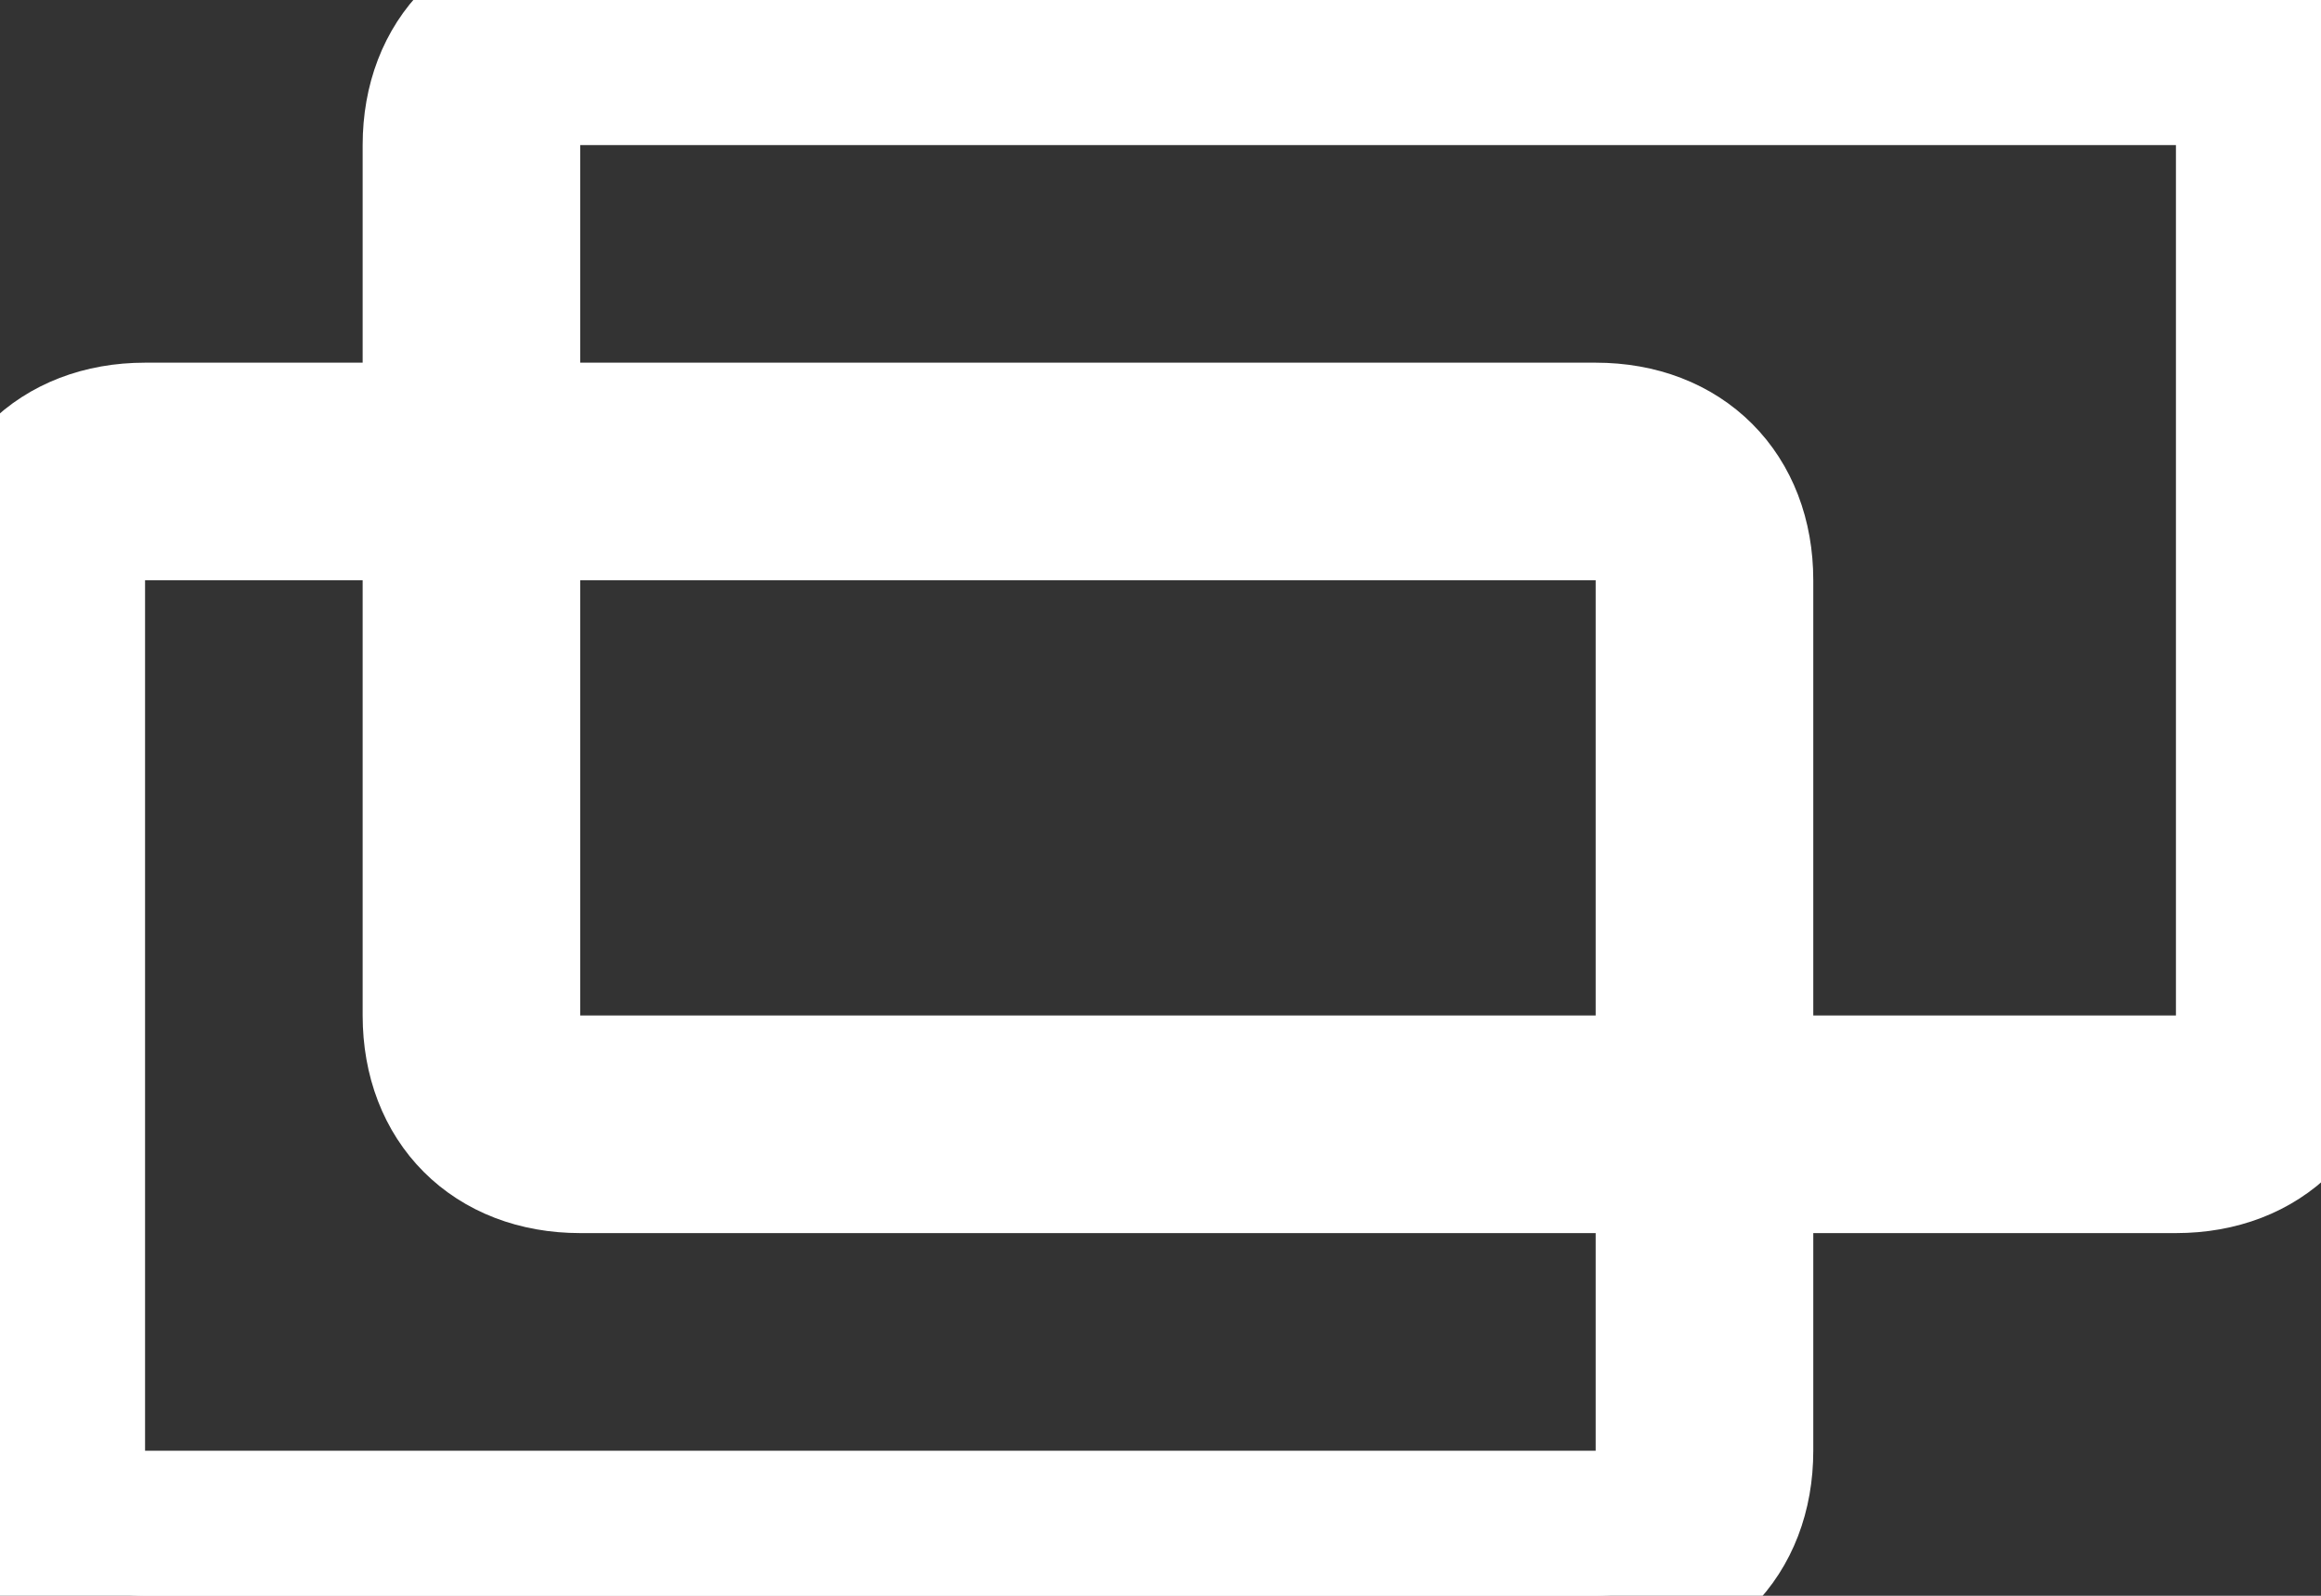
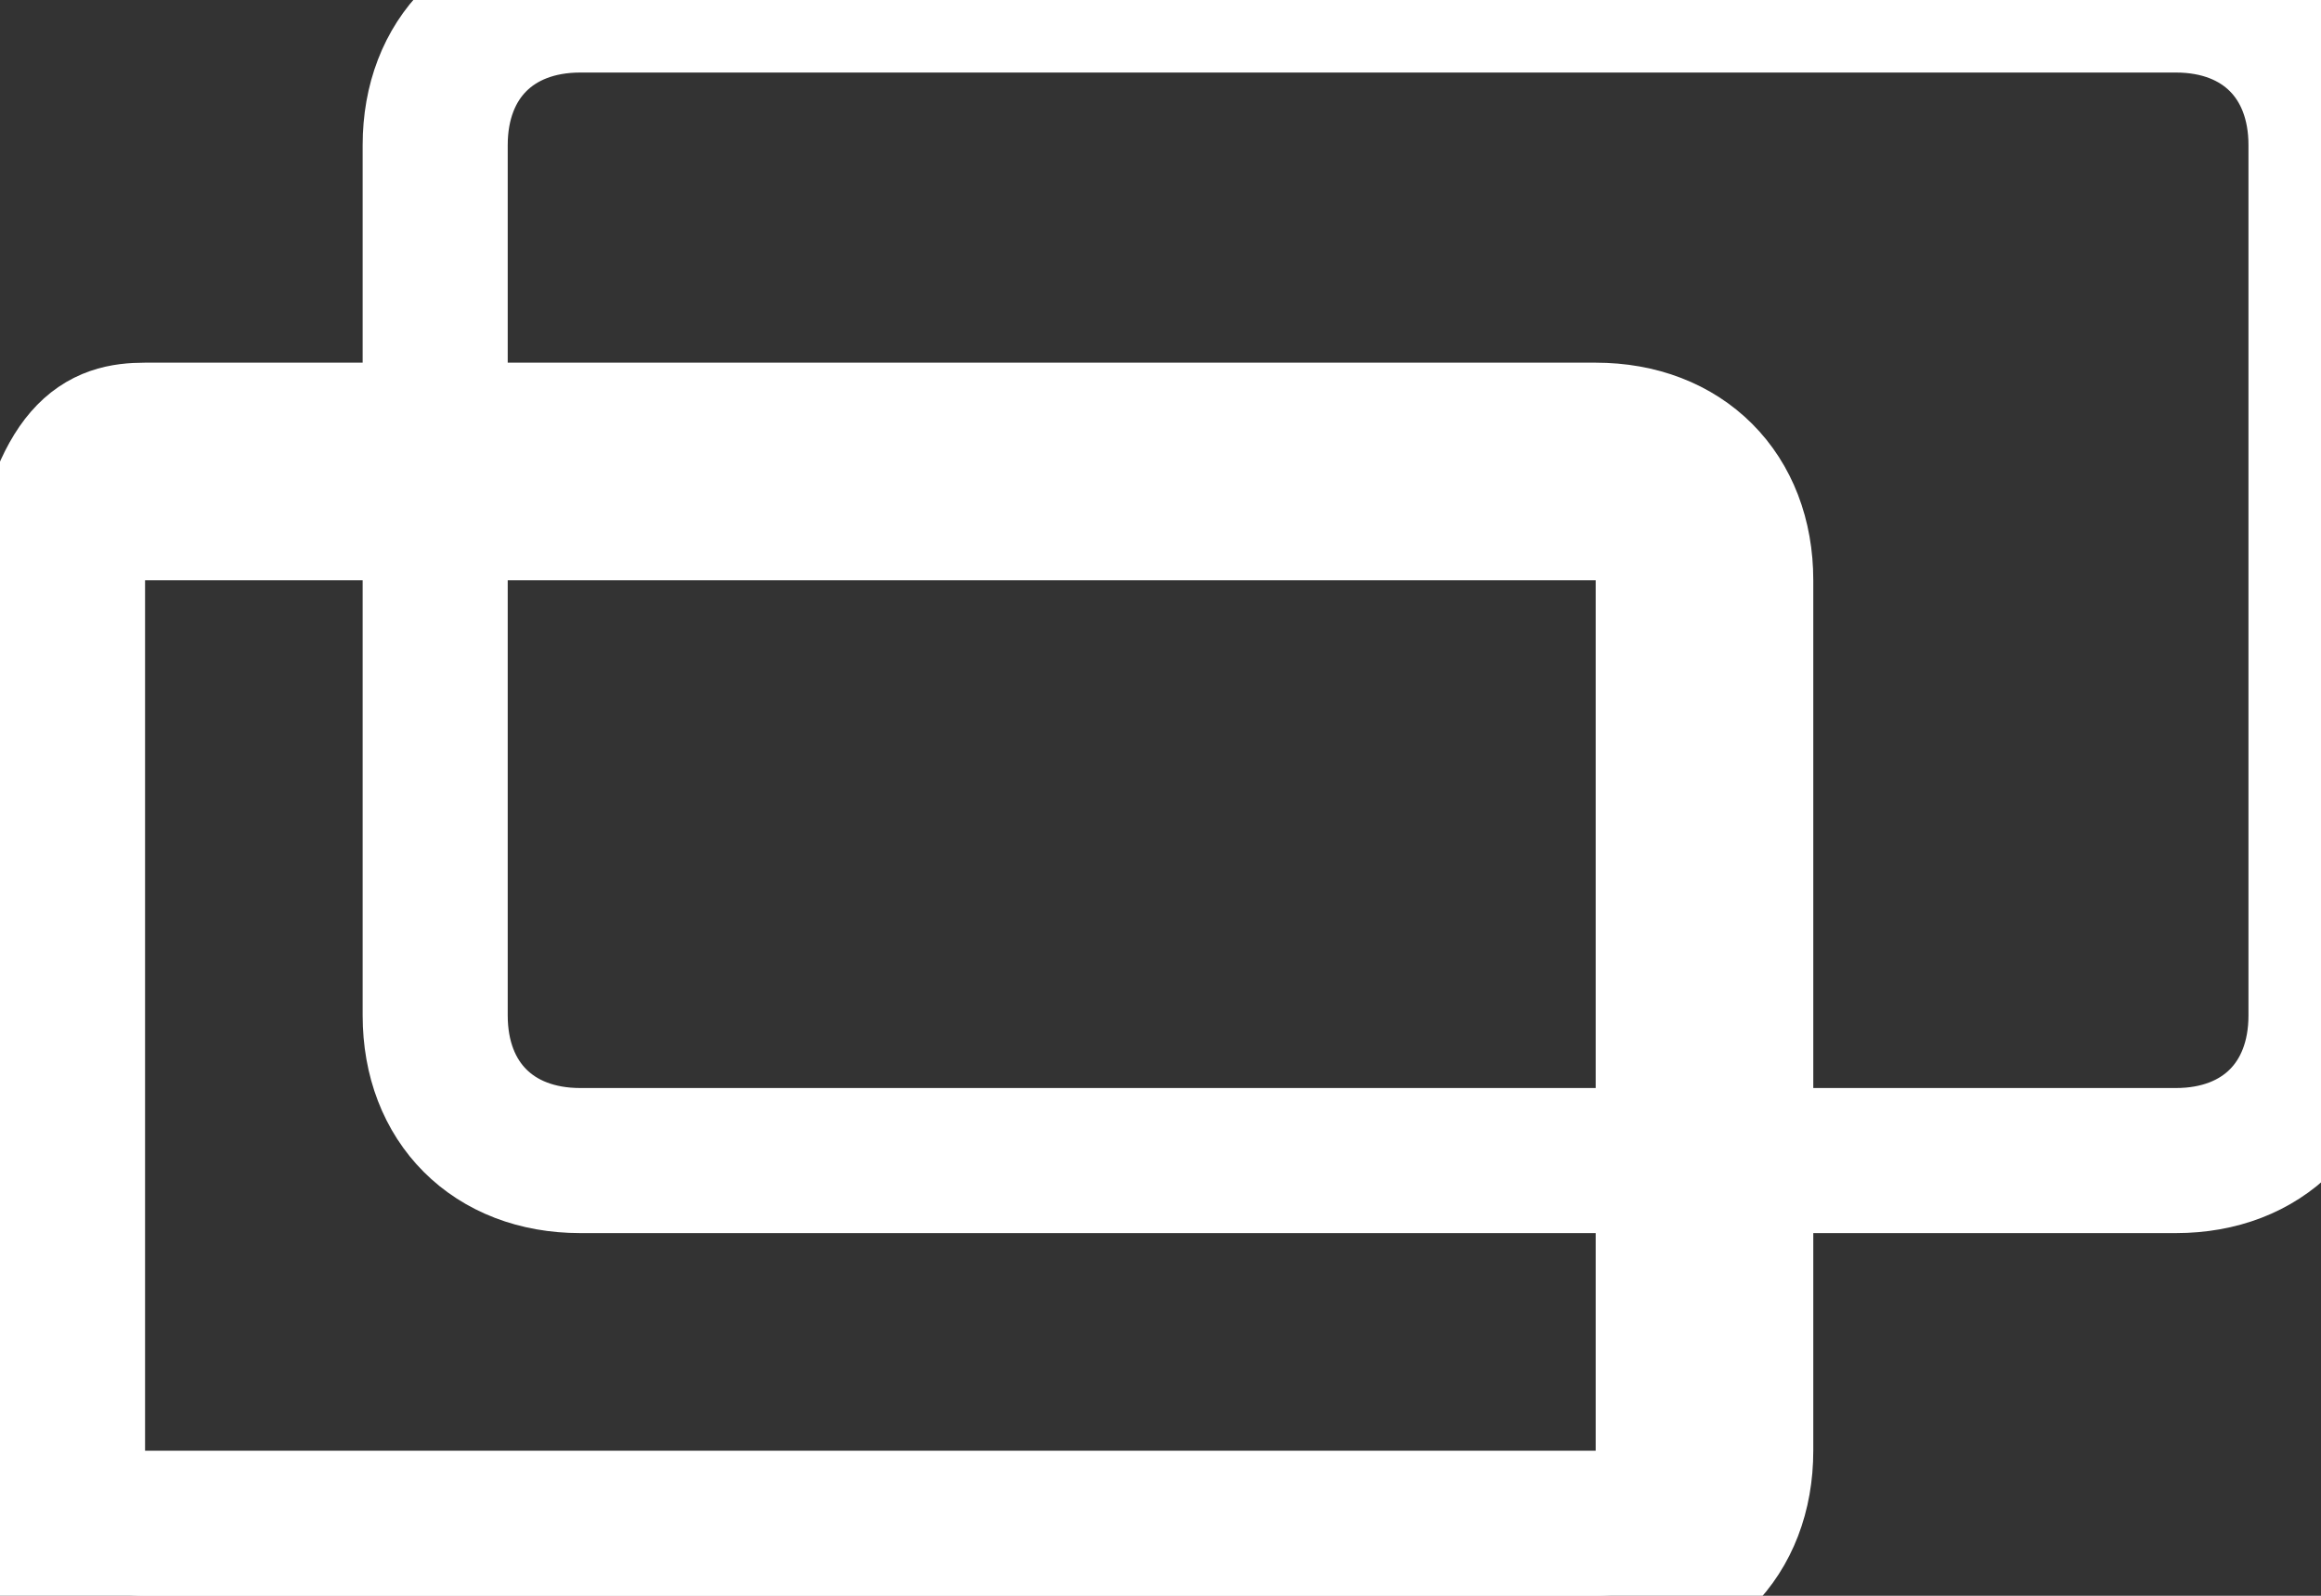
<svg xmlns="http://www.w3.org/2000/svg" version="1.1" id="レイヤー_1" x="0px" y="0px" viewBox="0 0 16 11" style="enable-background:new 0 0 16 11;" xml:space="preserve">
  <rect x="0" y="0" width="16" height="11" fill="#333333" stroke="none" />
  <style type="text/css">
	.st0{fill:none;stroke:#FFFFFF;stroke-miterlimit:10;}
	.st1{fill:none;stroke:#FFFFFF;}
</style>
  <g id="グループ_1822" transform="translate(-959 -1442)">
    <g id="長方形_208" transform="translate(962 1442)">
      <path class="st0" d="M1,0h11c0.6,0,1,0.4,1,1v6c0,0.6-0.4,1-1,1H1C0.4,8,0,7.6,0,7V1C0,0.4,0.4,0,1,0z" />
-       <path class="st1" d="M1,0.5h11c0.3,0,0.5,0.2,0.5,0.5v6c0,0.3-0.2,0.5-0.5,0.5H1C0.7,7.5,0.5,7.3,0.5,7V1C0.5,0.7,0.7,0.5,1,0.5z" />
    </g>
    <g id="長方形_209" transform="translate(959 1445)">
-       <path class="st0" d="M1,0h10c0.6,0,1,0.4,1,1v6c0,0.6-0.4,1-1,1H1C0.4,8,0,7.6,0,7V1C0,0.4,0.4,0,1,0z" />
+       <path class="st0" d="M1,0h10c0.6,0,1,0.4,1,1v6c0,0.6-0.4,1-1,1H1C0.4,8,0,7.6,0,7C0,0.4,0.4,0,1,0z" />
      <path class="st1" d="M1,0.5h10c0.3,0,0.5,0.2,0.5,0.5v6c0,0.3-0.2,0.5-0.5,0.5H1C0.7,7.5,0.5,7.3,0.5,7V1C0.5,0.7,0.7,0.5,1,0.5z" />
    </g>
  </g>
</svg>